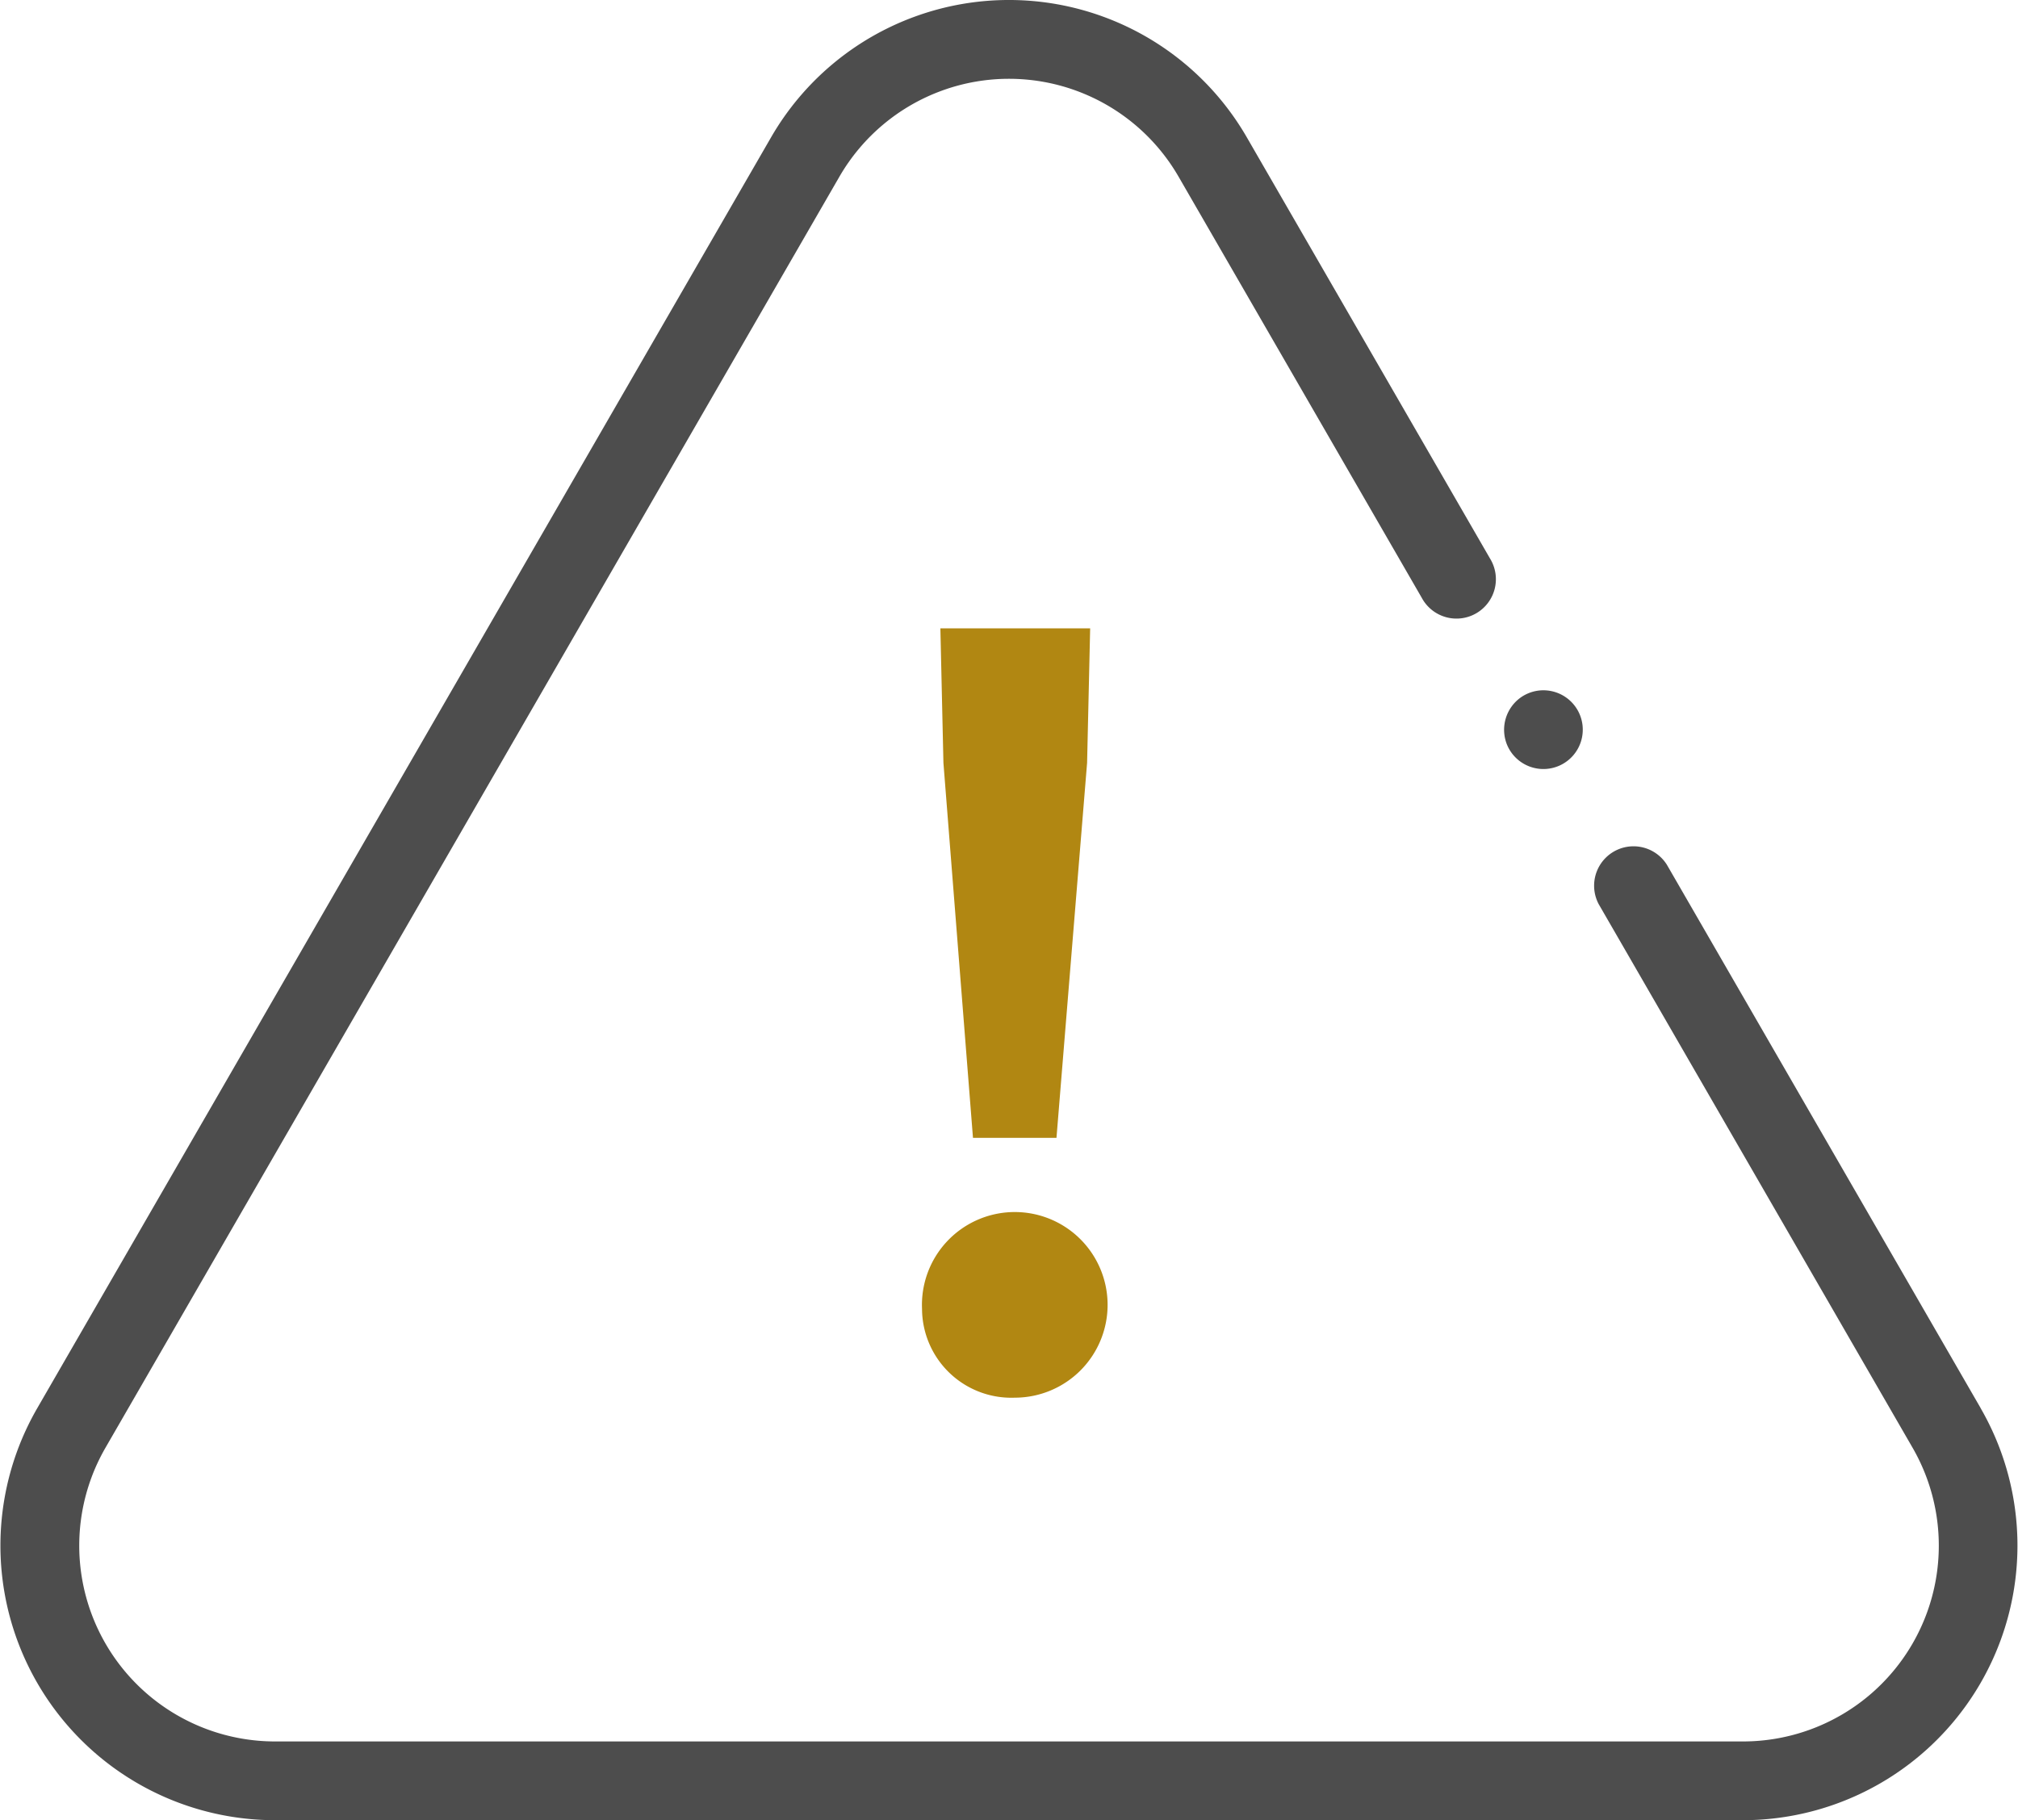
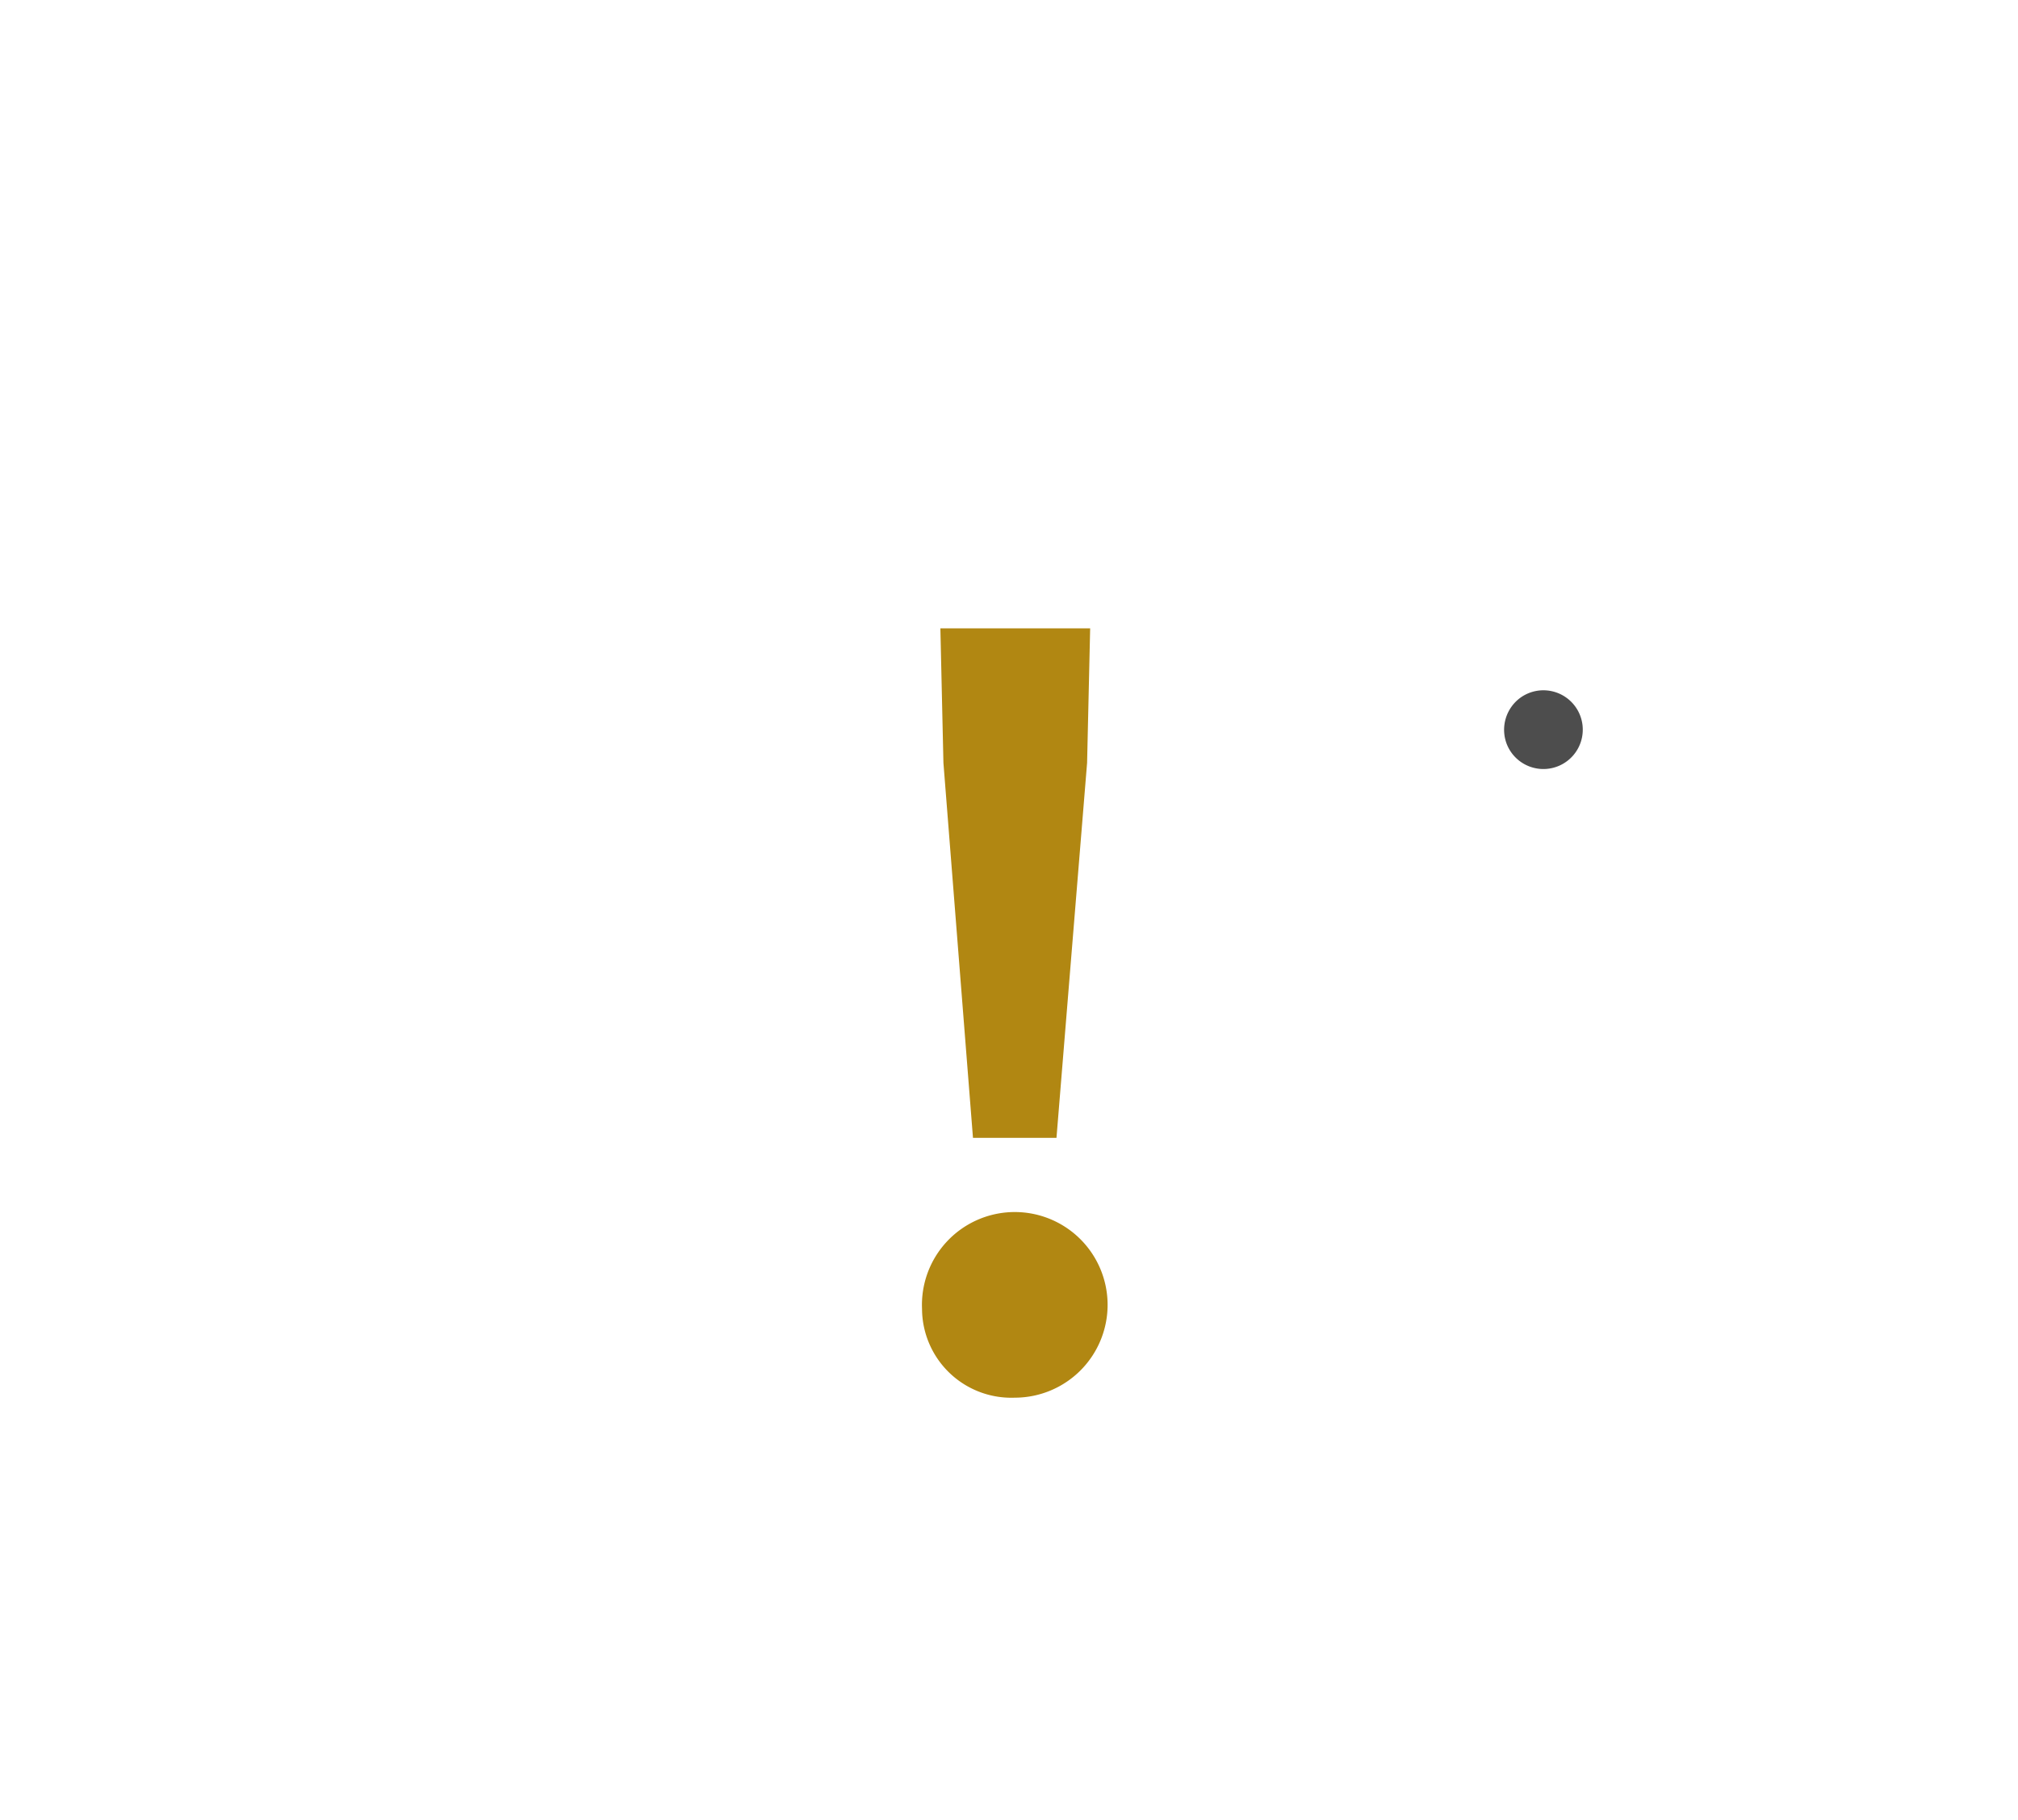
<svg xmlns="http://www.w3.org/2000/svg" id="Group_1564" data-name="Group 1564" width="144.999" height="130.808" viewBox="0 0 144.999 130.808">
  <g id="Group_301" data-name="Group 301" transform="translate(66.251 45.152)">
    <g id="Group_300" data-name="Group 300">
-       <path id="Path_407" data-name="Path 407" d="M5106.252,7835.6a6.67,6.67,0,1,1,6.663,6.37A6.414,6.414,0,0,1,5106.252,7835.6Zm1.537-39.249-.219-9.667h10.762l-.22,9.667-2.2,26.947h-6Z" transform="translate(-5106.252 -7786.682)" fill="#b18712" />
+       <path id="Path_407" data-name="Path 407" d="M5106.252,7835.6a6.67,6.67,0,1,1,6.663,6.37A6.414,6.414,0,0,1,5106.252,7835.6Zm1.537-39.249-.219-9.667h10.762l-.22,9.667-2.2,26.947h-6" transform="translate(-5106.252 -7786.682)" fill="#b18712" />
    </g>
  </g>
  <g id="Group_302" data-name="Group 302">
-     <path id="Path_408" data-name="Path 408" d="M5182.324,7842.733l-22.55-39.056a2.831,2.831,0,0,0-4.9,2.83l22.55,39.058a14.072,14.072,0,0,1-12.187,21.109H5059.768a14.072,14.072,0,0,1-12.187-21.109l52.732-91.335a14.071,14.071,0,0,1,24.374,0l17.475,30.266a2.831,2.831,0,1,0,4.9-2.832l-17.474-30.266a19.735,19.735,0,0,0-34.183,0l-52.732,91.335a19.737,19.737,0,0,0,17.091,29.6h105.465a19.737,19.737,0,0,0,17.091-29.6Z" transform="translate(-5040.001 -7741.53)" fill="#4d4d4d" />
    <path id="Path_409" data-name="Path 409" d="M5148.286,7795.049a2.829,2.829,0,1,0,1.042-3.437A2.85,2.85,0,0,0,5148.286,7795.049Z" transform="translate(-5040.001 -7741.53)" fill="#4d4d4d" />
  </g>
</svg>